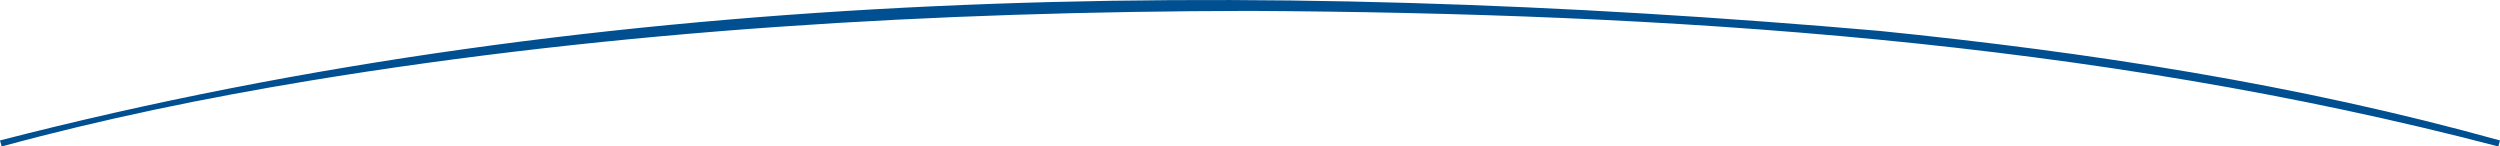
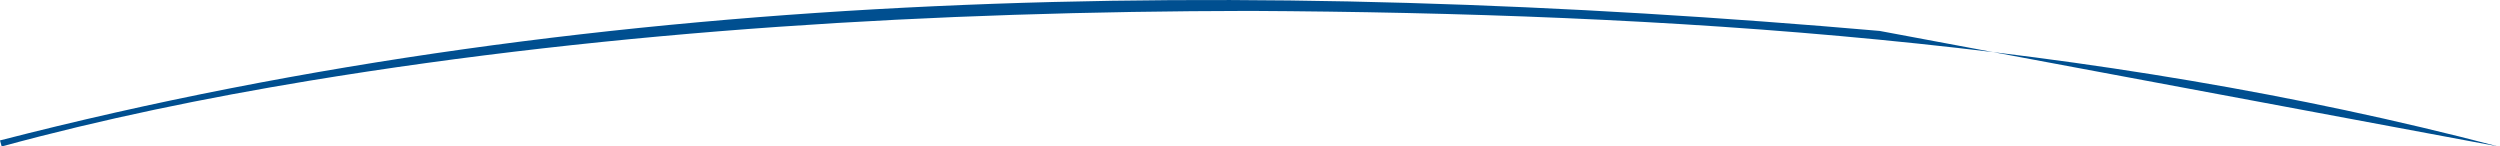
<svg xmlns="http://www.w3.org/2000/svg" id="_レイヤー_2" data-name="レイヤー 2" viewBox="0 0 699.5 40.98">
  <defs>
    <style>      .cls-1 {        fill: #004f90;      }    </style>
  </defs>
  <g id="design">
-     <path class="cls-1" d="m699.03,40.98C585.31,11.21,466.92,3.69,349.75,3.05c-88.03.14-176.29,5.23-263.22,19.54C57.58,27.38,28.79,33.27.47,40.98c0,0-.47-1.69-.47-1.69C171-4.76,350.85-6.58,525.91,8.65c58.48,5.93,116.86,14.86,173.59,30.65,0,0-.47,1.69-.47,1.69h0Z" />
+     <path class="cls-1" d="m699.03,40.98C585.31,11.21,466.92,3.69,349.75,3.05c-88.03.14-176.29,5.23-263.22,19.54C57.58,27.38,28.79,33.27.47,40.98c0,0-.47-1.69-.47-1.69C171-4.76,350.85-6.58,525.91,8.65h0Z" />
  </g>
</svg>